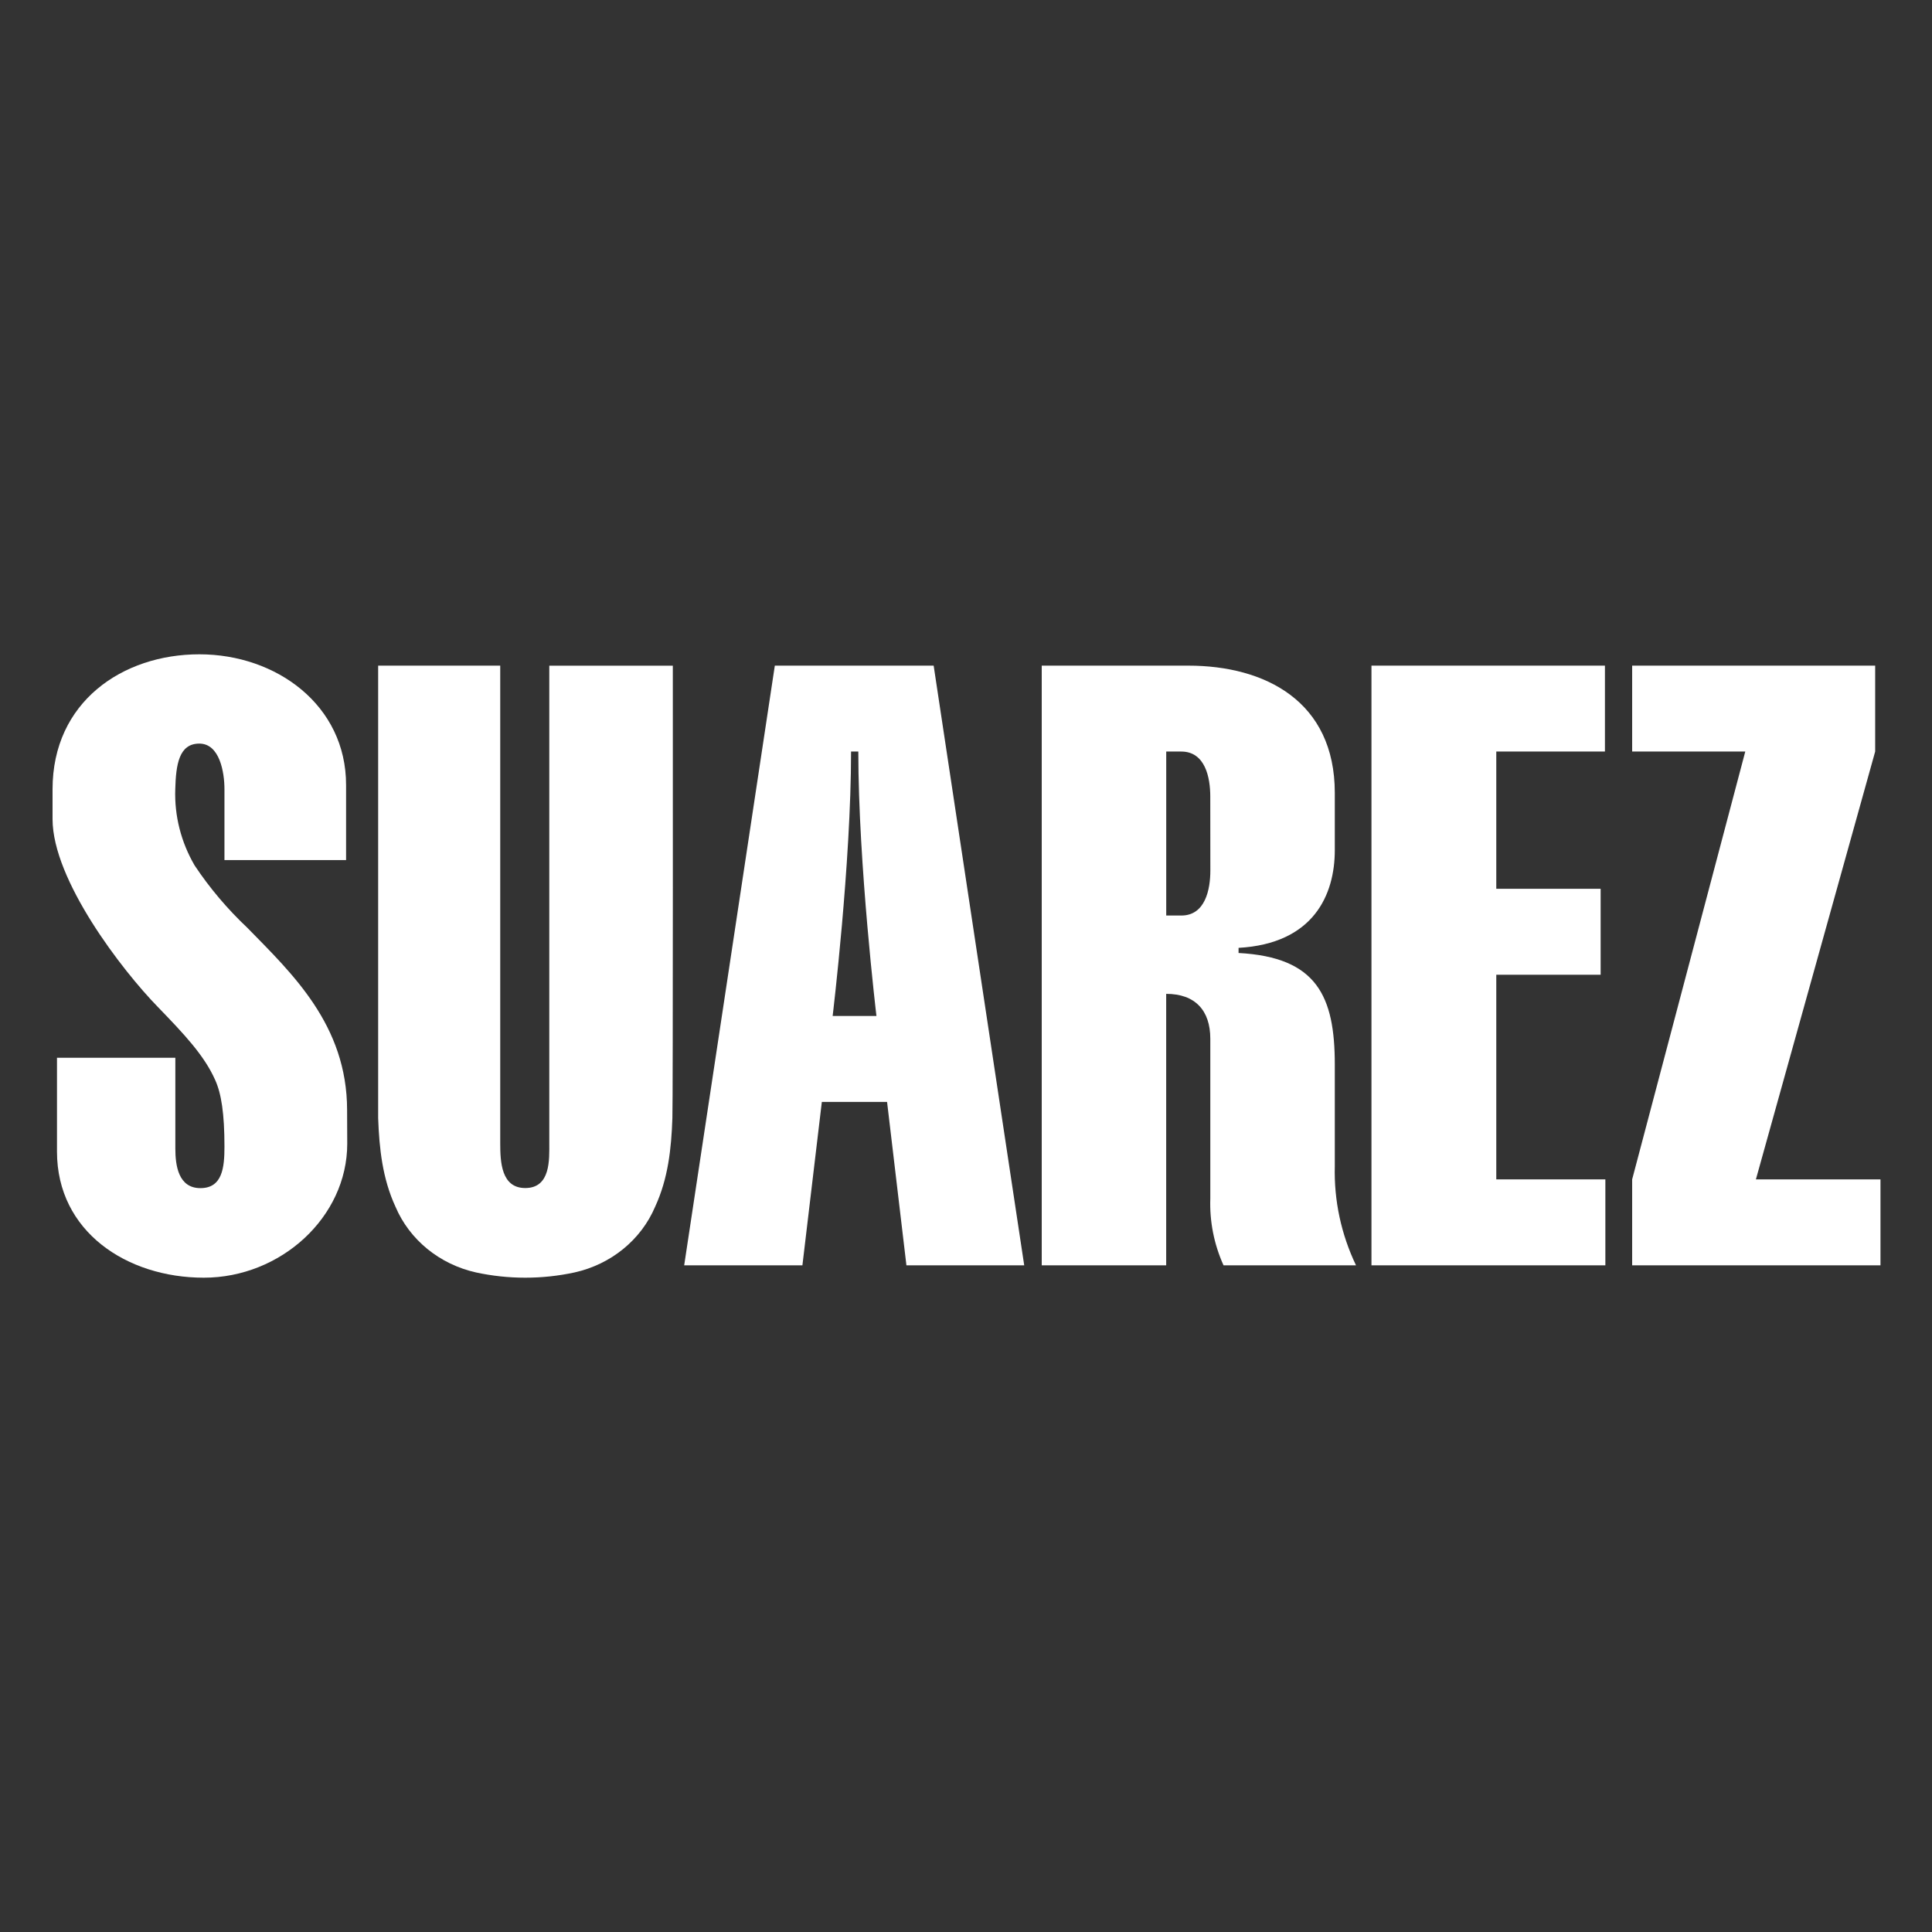
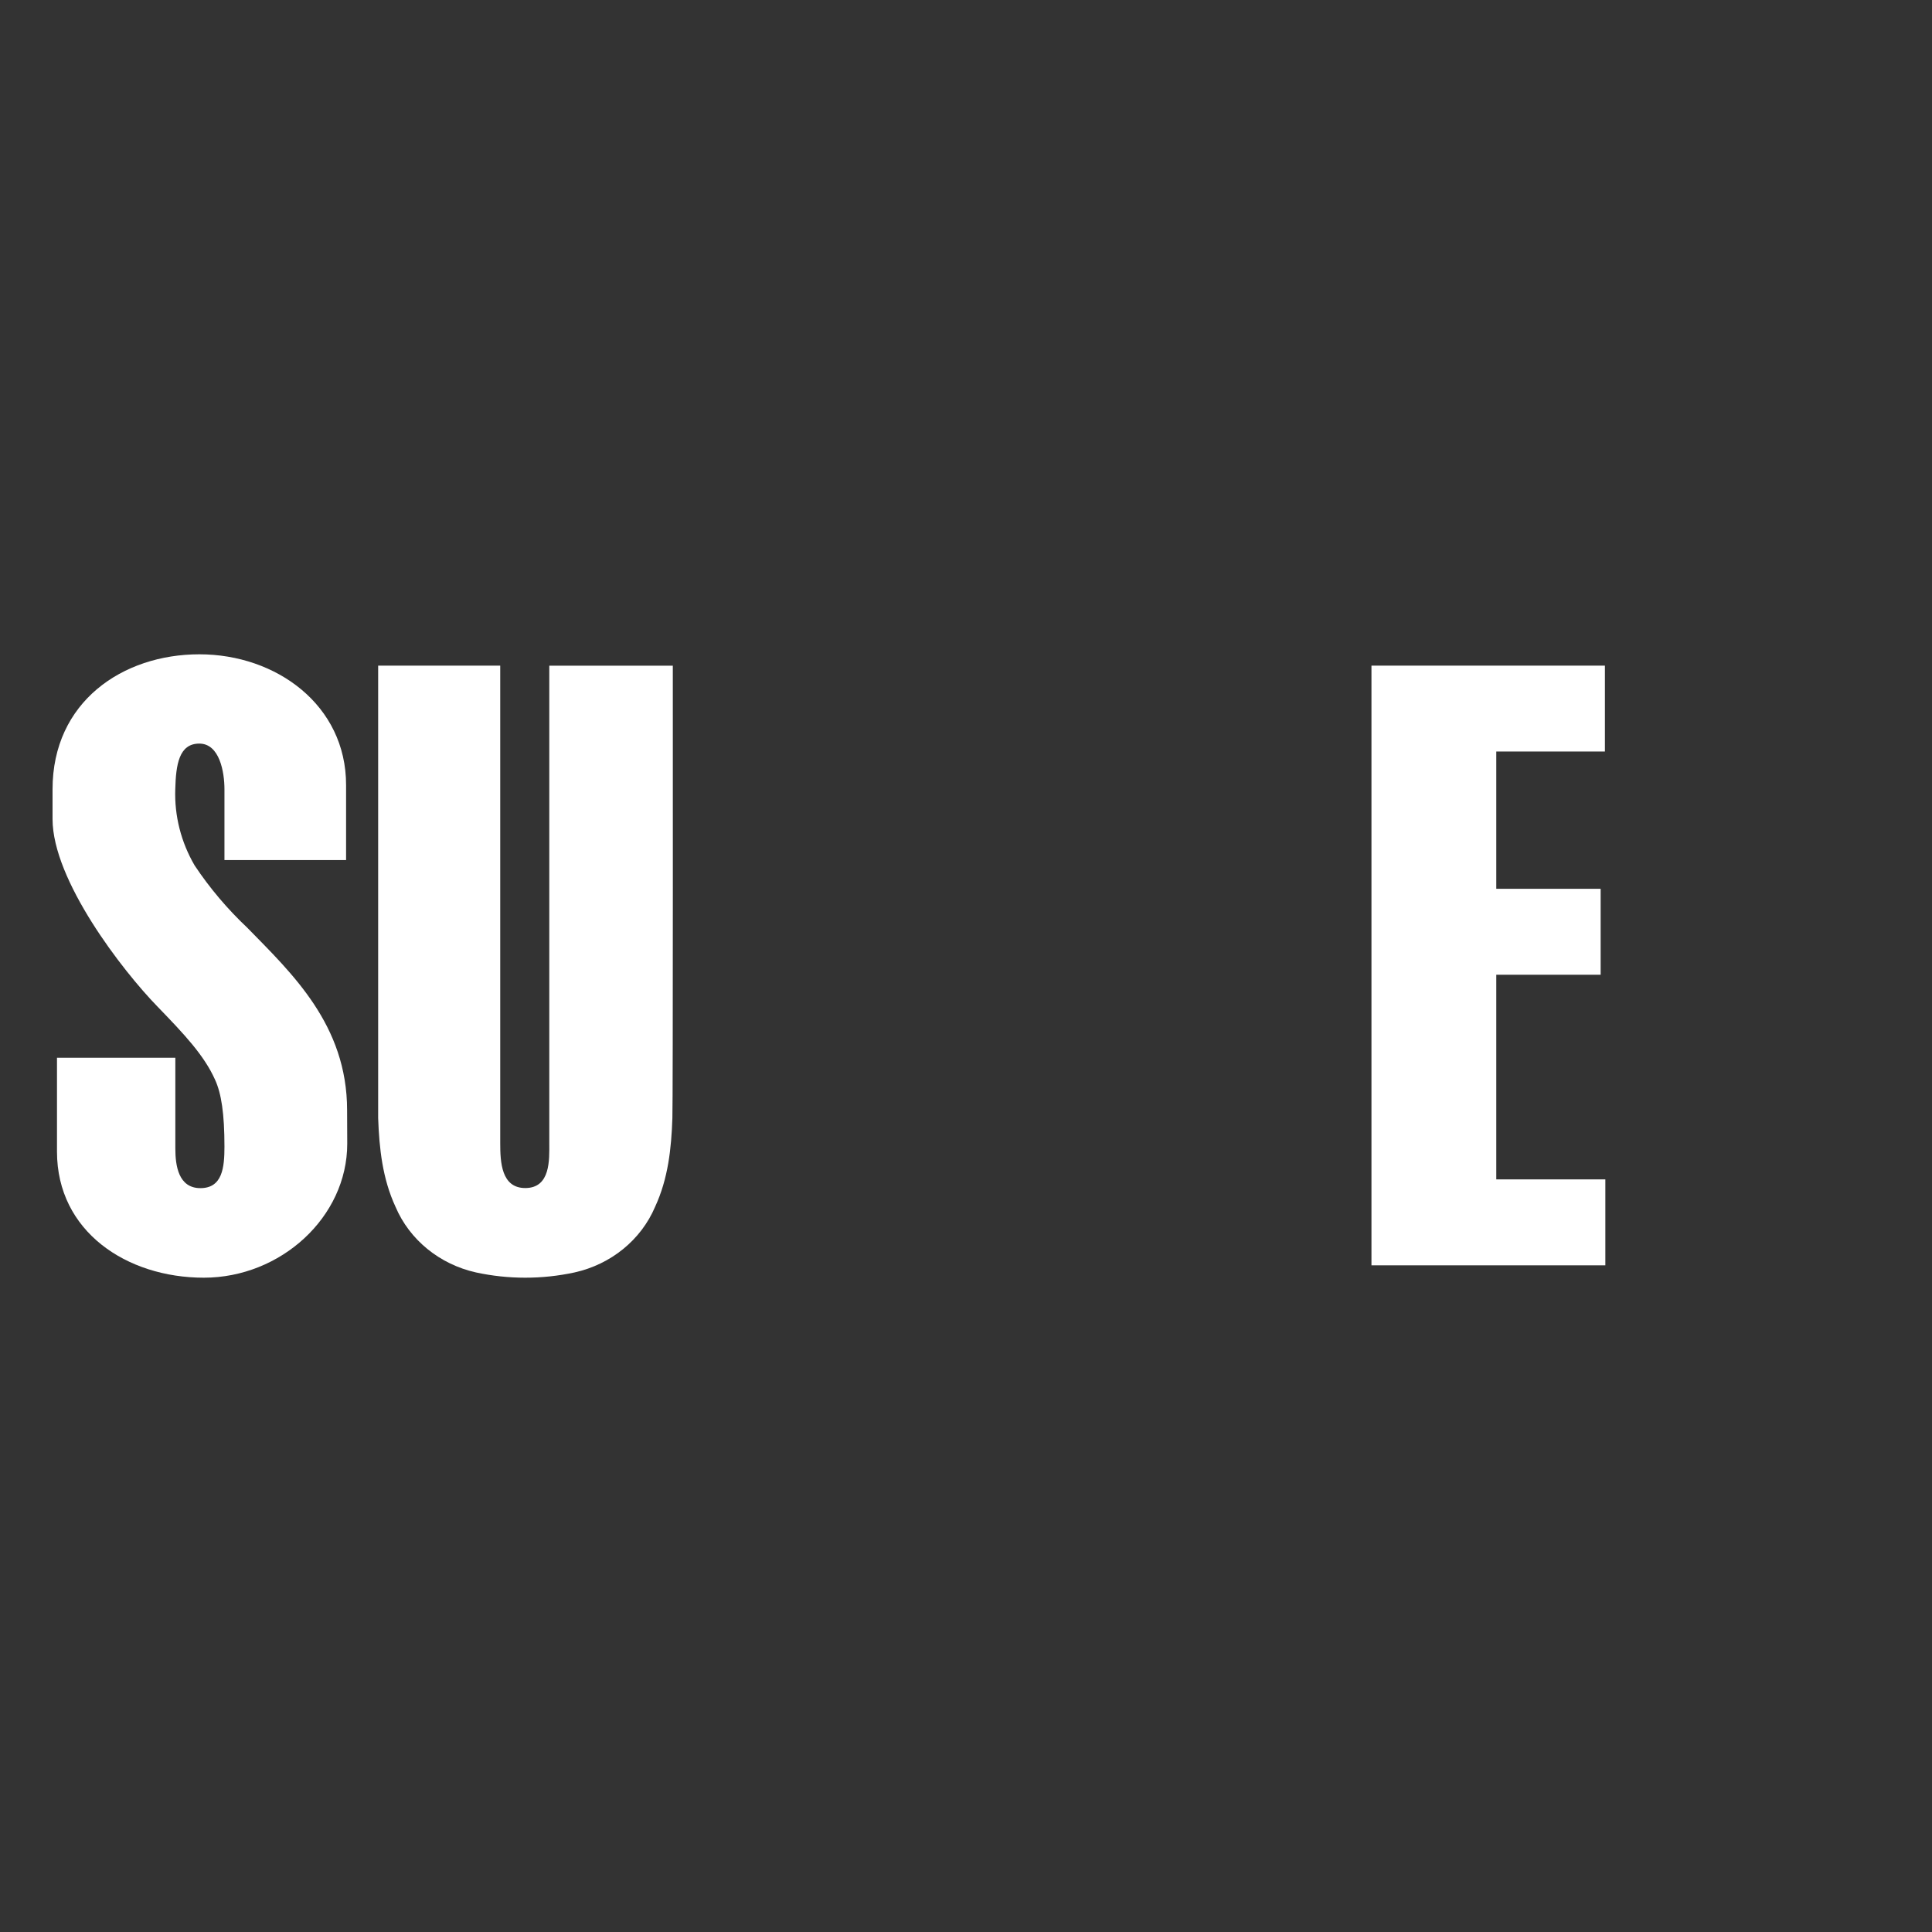
<svg xmlns="http://www.w3.org/2000/svg" width="1875" height="1875" viewBox="0 0 1875 1875" fill="none">
  <rect x="0" y="0" width="1875" height="1875" fill="#333333" stroke="none" />
  <path d="M1331 1228V646H1557.58V729.345H1452.14V862.568H1553.41V945.98H1452.14V1144.59H1558V1228H1331Z" fill="white" />
-   <path d="M1825 1228H1584V1144.59L1693.79 729.345H1584V646H1819.85V729.345L1704.09 1144.59H1825V1228Z" fill="white" />
-   <path d="M906.108 646H751.962L664 1228H778.738L797.597 1069.39H860.895L879.684 1228H994L906.108 646ZM850.269 986.018H808.082C808.082 986.018 825.956 838.139 825.956 729.34H832.993C832.993 838.879 850.586 986.018 850.586 986.018H850.304H850.269Z" fill="white" />
  <path d="M336.859 1077.42C336.859 994.602 283.225 944.648 240.042 900.413C220.658 882.147 203.498 861.862 188.88 839.896C175.71 817.324 169.213 791.758 170.096 765.957C170.732 742.174 173.627 721.654 193.435 721.654C213.243 721.654 217.833 749.609 217.833 765.957V834.716H335.87V761.92C335.941 684.281 268.113 635 193.47 635C118.828 635 51 681.254 51 765.957V794.92C51 854.159 118.616 941.823 153.183 977.245C179.206 1004.12 198.131 1024.31 208.653 1047.75C214.867 1061.21 217.833 1080.95 217.833 1112.74C217.833 1132.93 215.927 1153.08 194.494 1153.08C173.062 1153.08 170.167 1130.98 170.167 1114.63V1026.56H55.308V1117.65C55.308 1195.29 123.136 1240 197.778 1240C272.42 1240 337 1181.23 337 1109.92C337 1106.89 336.859 1080.35 336.859 1077.39V1077.42Z" fill="white" />
  <path d="M652.896 646.067H533.085V1109.33C533.085 1125.08 534.566 1152.99 509.771 1152.99C486.458 1152.99 485.471 1127.71 485.471 1109.33V646H367V1085.12C368.058 1114.58 371.162 1143.8 383.859 1171.24C397.508 1203.29 426.641 1227.02 461.946 1234.9C493.442 1241.7 526.101 1241.7 557.597 1234.9C592.937 1227.06 622.105 1203.32 635.755 1171.24C648.452 1143.8 651.555 1114.58 652.543 1085.12C653.178 1074.22 652.966 646.067 652.966 646.067H652.896Z" fill="white" />
-   <path d="M1316 1228C1301.59 1197.87 1294.57 1165.01 1295.42 1131.88V1033.2C1295.42 967.016 1278.22 928.945 1202.02 924.876V919.898C1274.84 915.795 1295.42 868.408 1295.42 825.056V769.53C1295.42 680.473 1227.71 646 1153.21 646H1011V1228H1131.78V964.528C1159.94 964.528 1174.6 980.671 1174.6 1008.08V1163.12C1173.83 1185.39 1178.2 1207.52 1187.43 1228H1315.96H1316ZM1174.64 844.899C1174.64 863.262 1169.7 888.52 1146.48 888.52H1131.82V729.373H1146.41C1169.7 729.373 1174.57 754.631 1174.57 772.994L1174.64 844.899Z" fill="white" />
</svg>